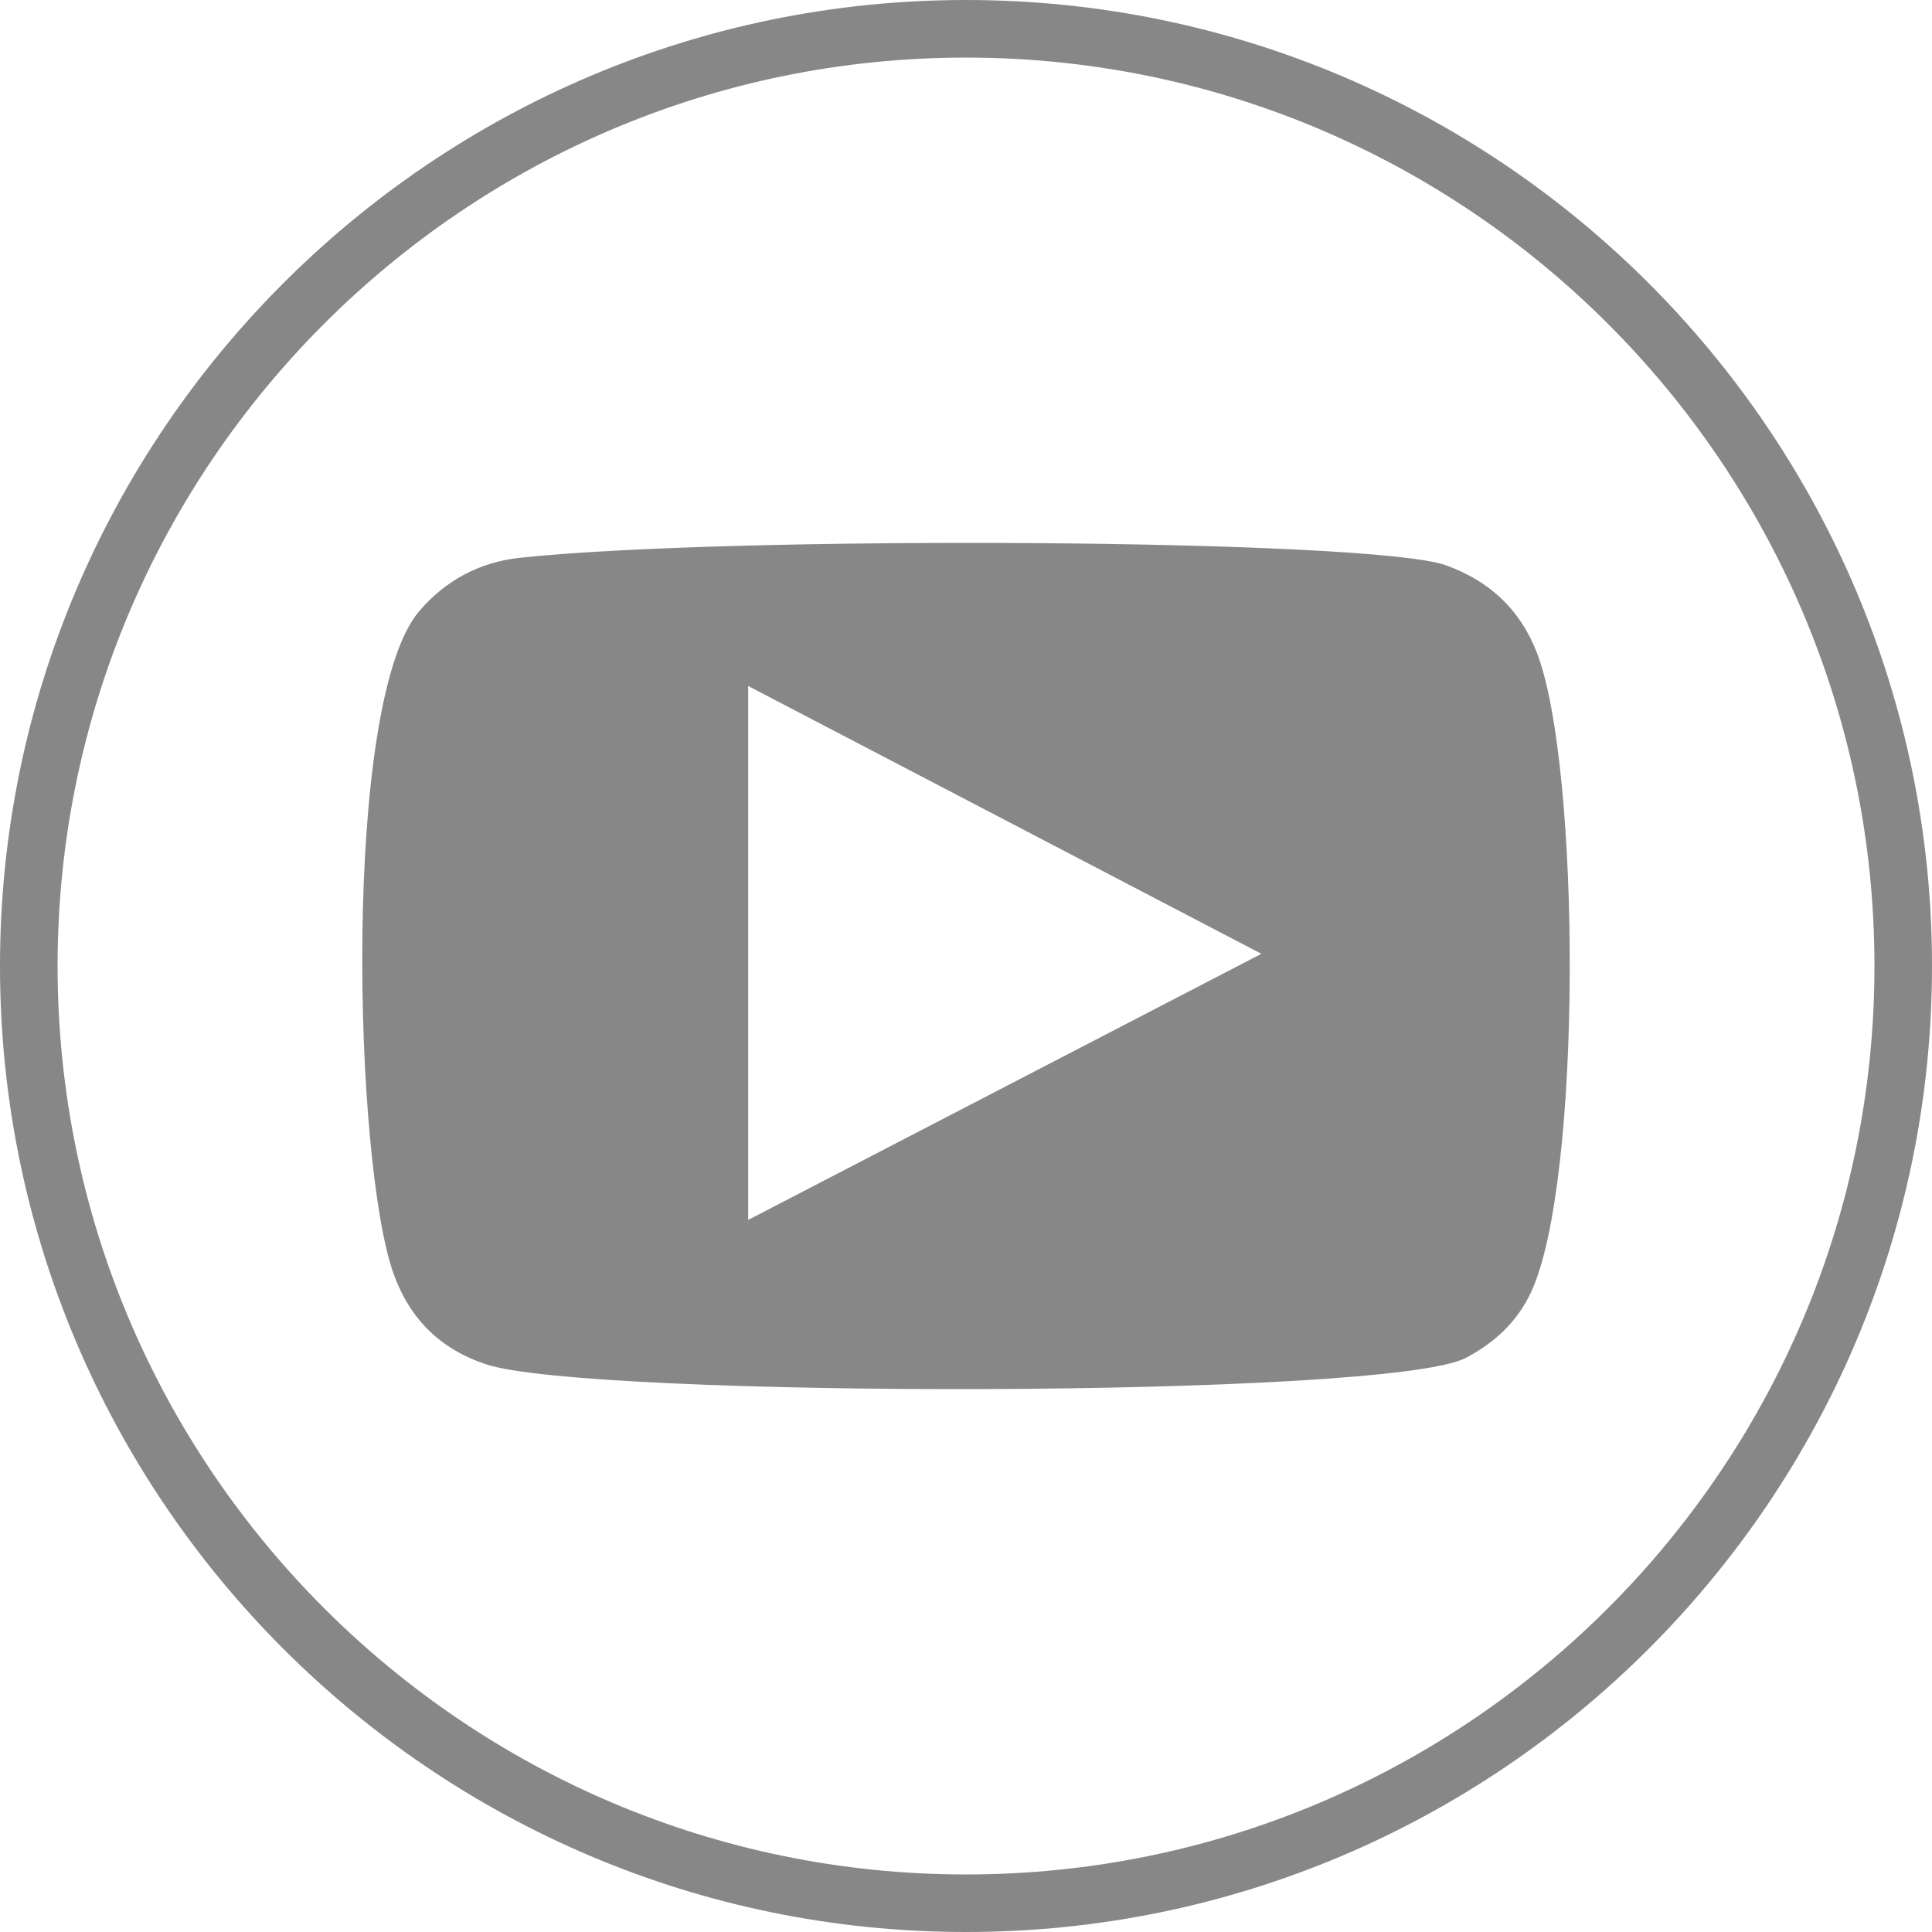
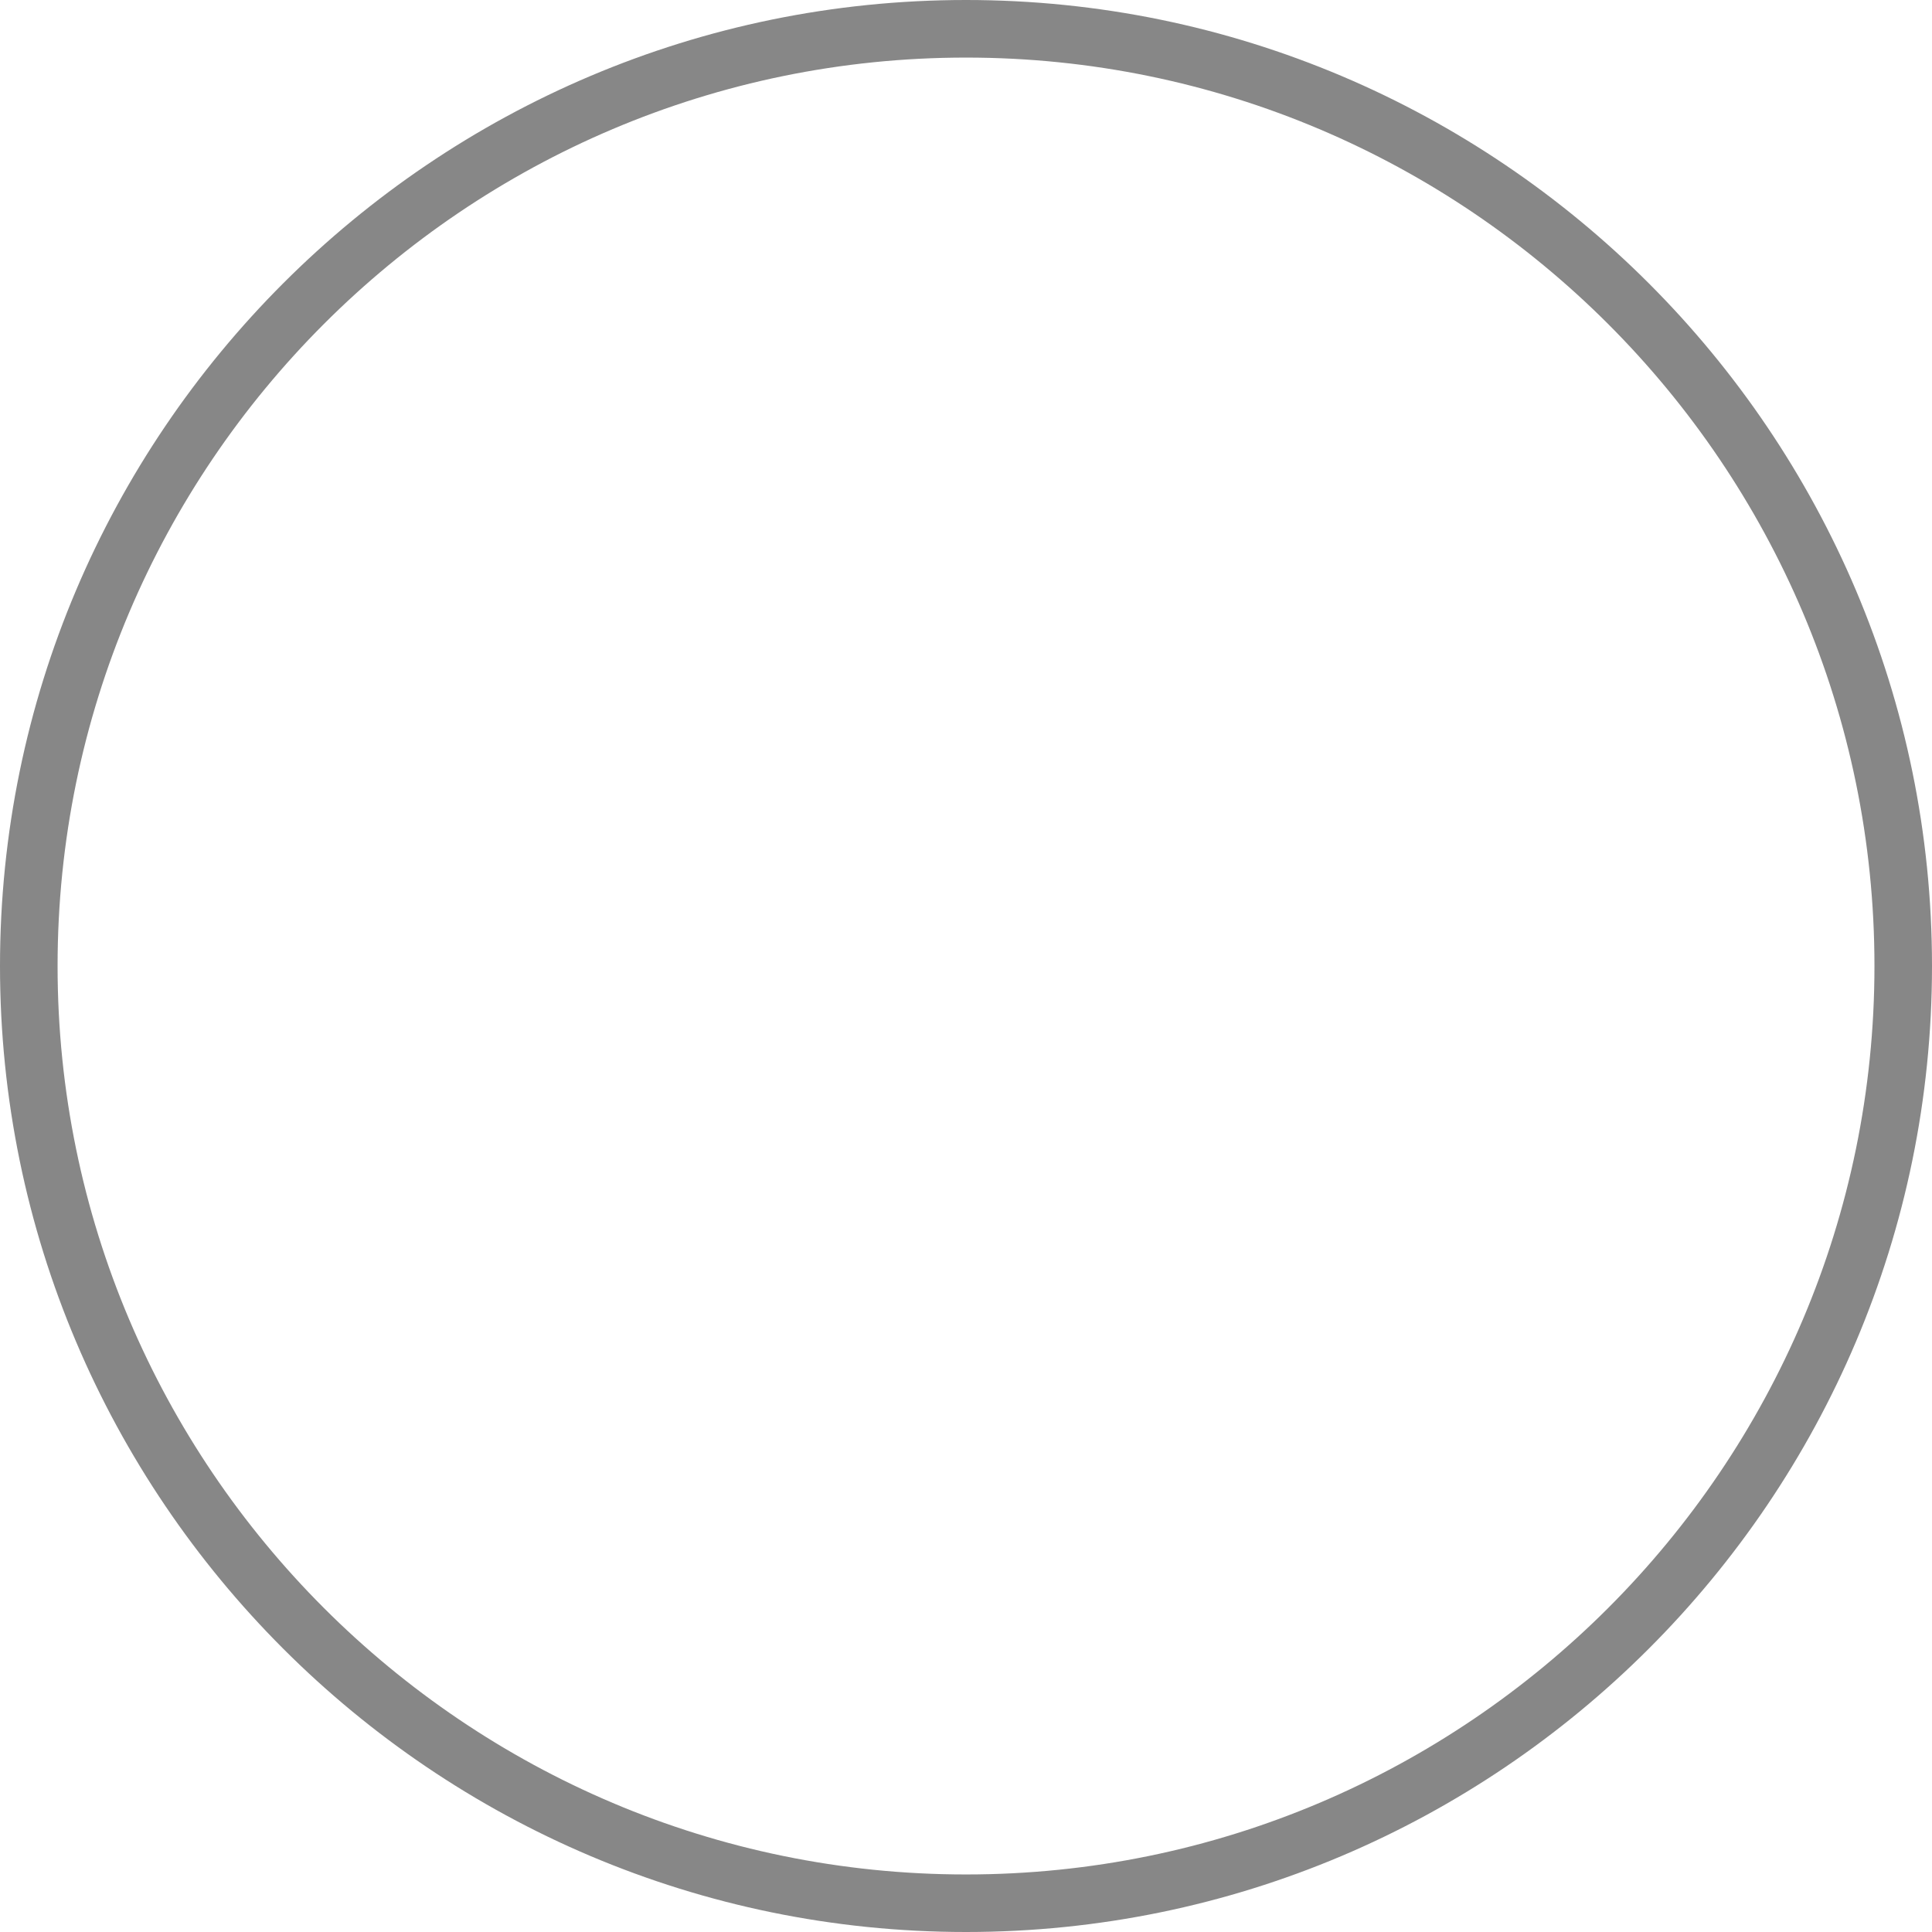
<svg xmlns="http://www.w3.org/2000/svg" id="katman_1" data-name="katman 1" viewBox="0 0 512 512">
  <defs>
    <style>
      .cls-1 {
        fill-rule: evenodd;
      }

      .cls-1, .cls-2 {
        fill: #878787;
      }
    </style>
  </defs>
-   <path class="cls-1" d="M128.93,361.59c-12.08-3.96-20.21-11.88-24.57-23.86-10.63-29.25-13.78-151.6,6.69-175.7,7-8.24,16.01-13.05,26.74-14.21,55.18-5.94,225.73-5.09,245.39,1.99,11.51,4.14,19.68,11.68,24.13,23.21,11.64,30.23,12.04,140.23-1.54,169.36-3.68,7.9-9.68,13.47-17.3,17.47-20.57,10.8-232.46,10.67-259.54,1.74ZM198.28,323.29c45.4-23.55,90.42-46.89,136-70.52-45.65-23.81-90.65-47.3-136-70.97v141.49Z" />
  <path class="cls-2" d="M256,512C114.84,512,0,397.16,0,256S114.84,0,256,0s256,114.84,256,256-114.84,256-256,256ZM256,15.26C123.25,15.26,15.26,123.25,15.26,256s108,240.75,240.75,240.75,240.74-108,240.74-240.75S388.75,15.26,256,15.26Z" />
</svg>